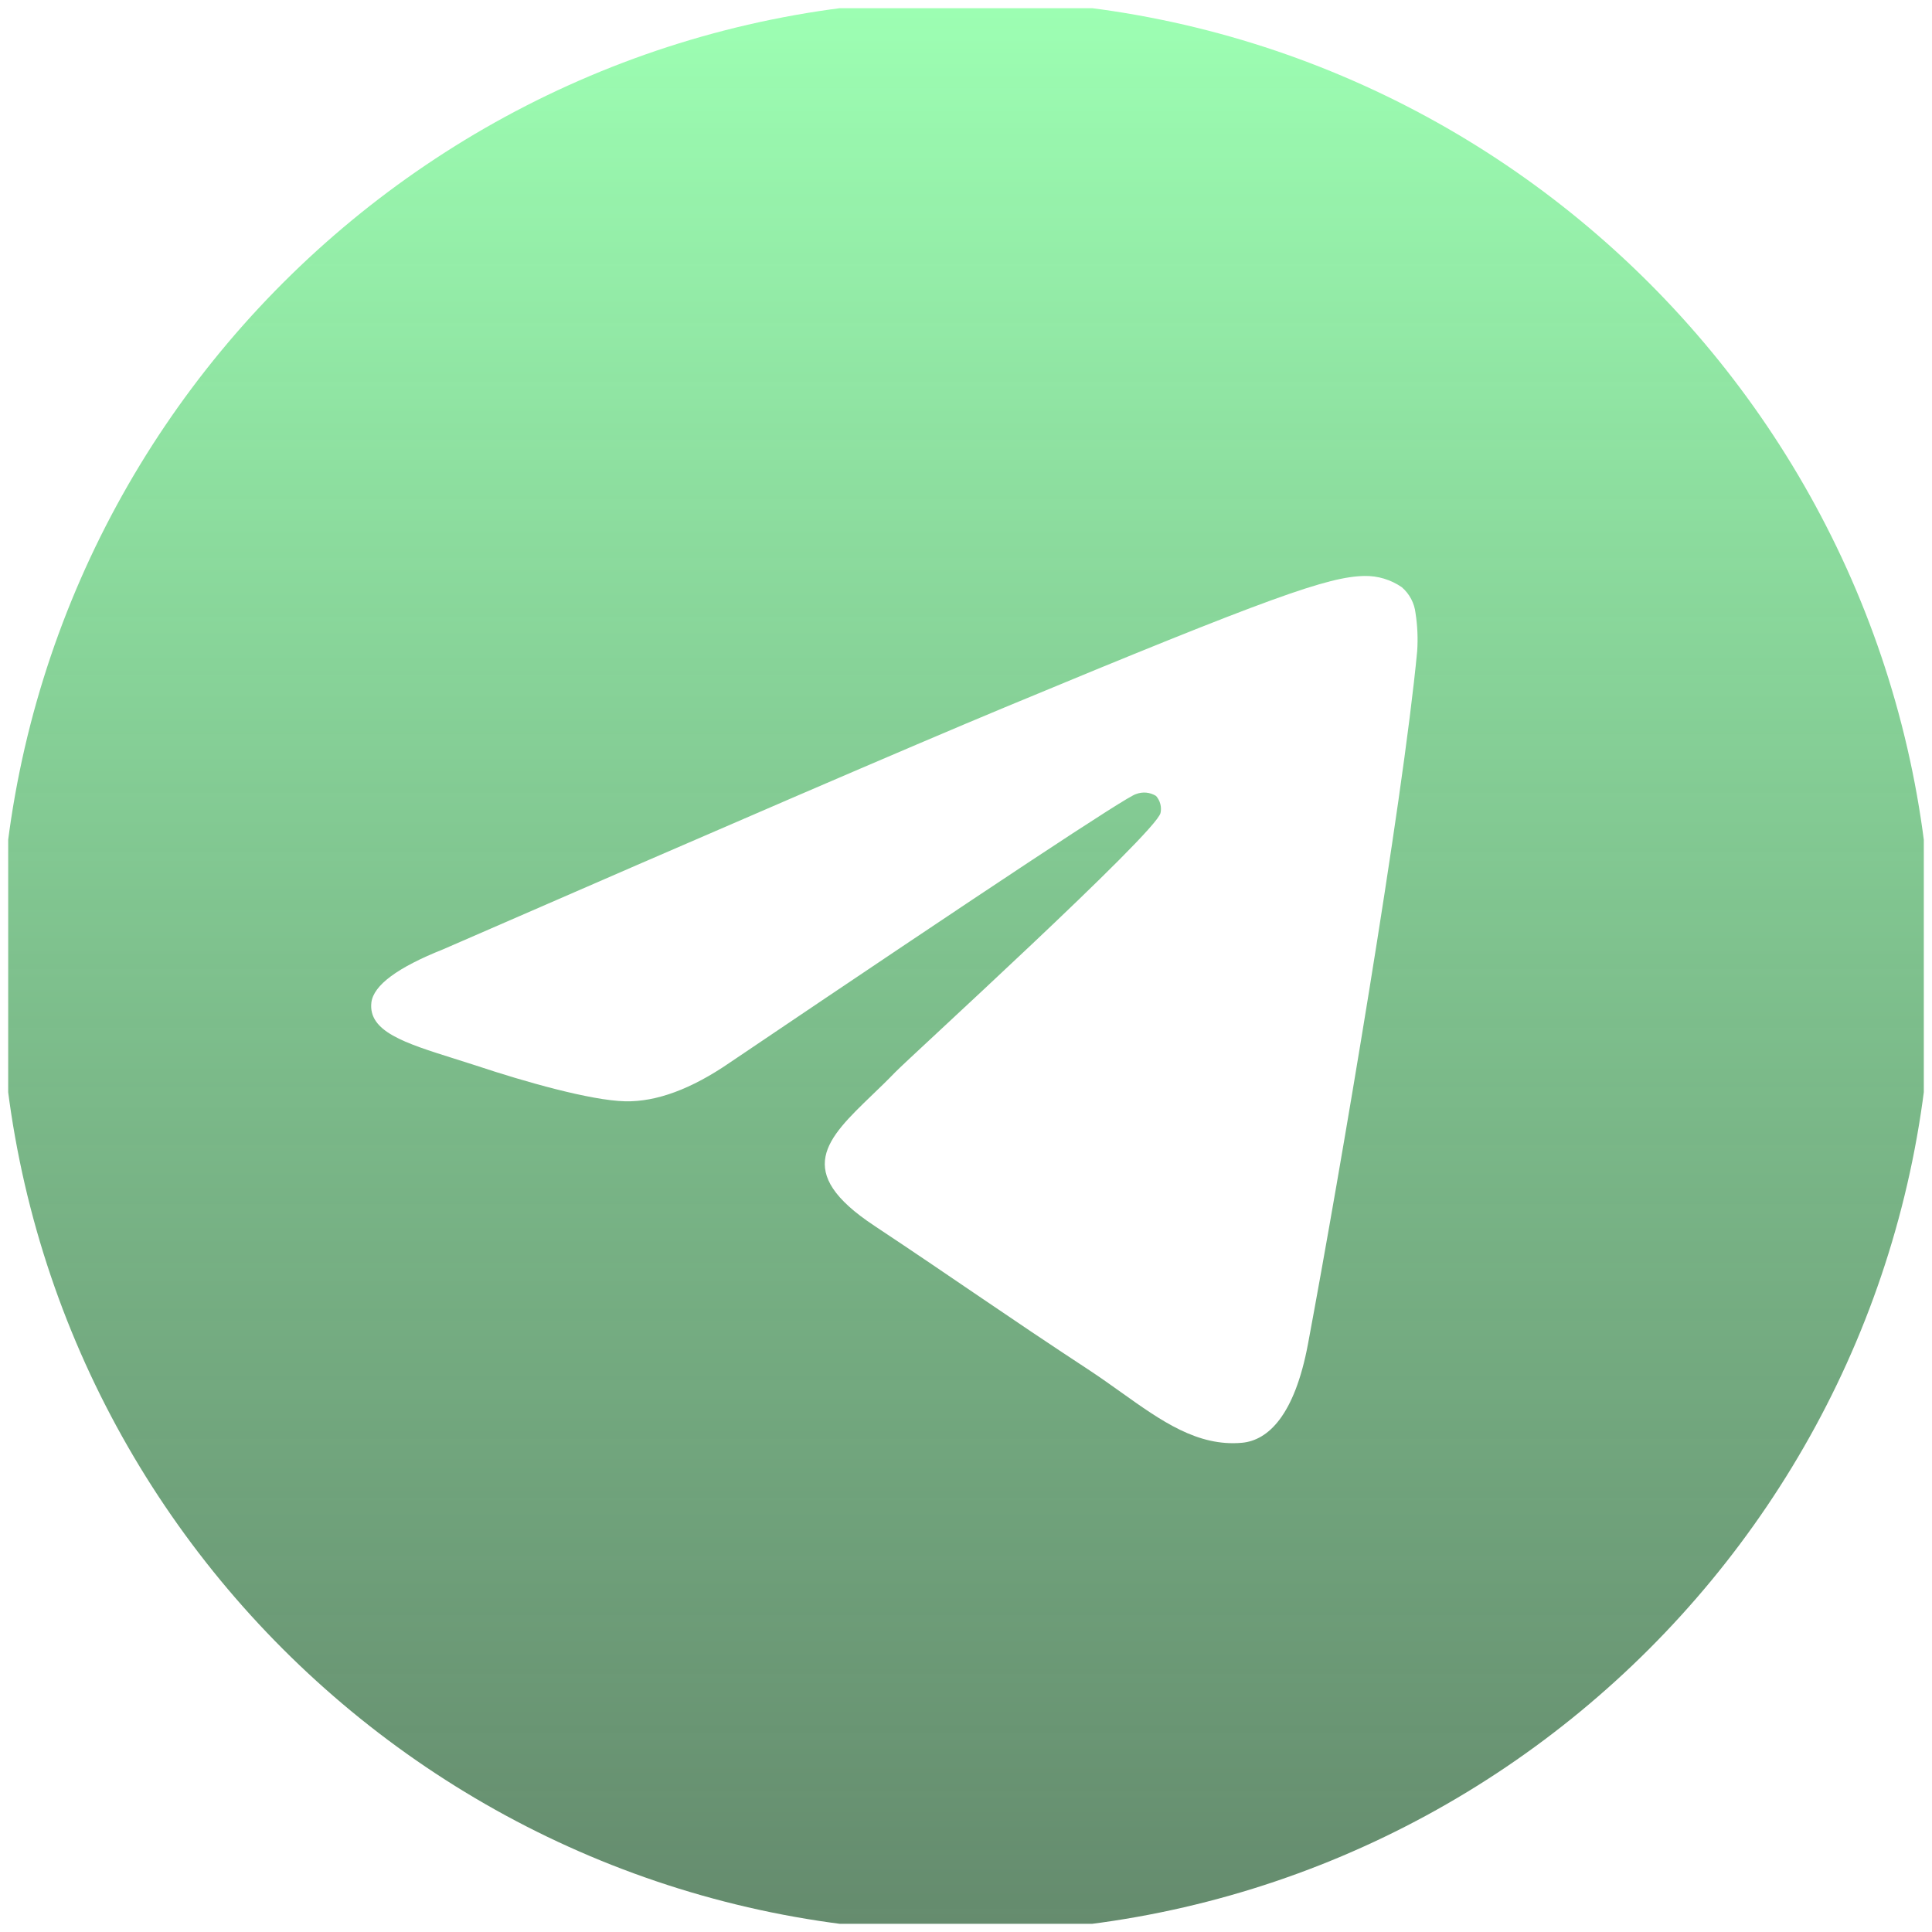
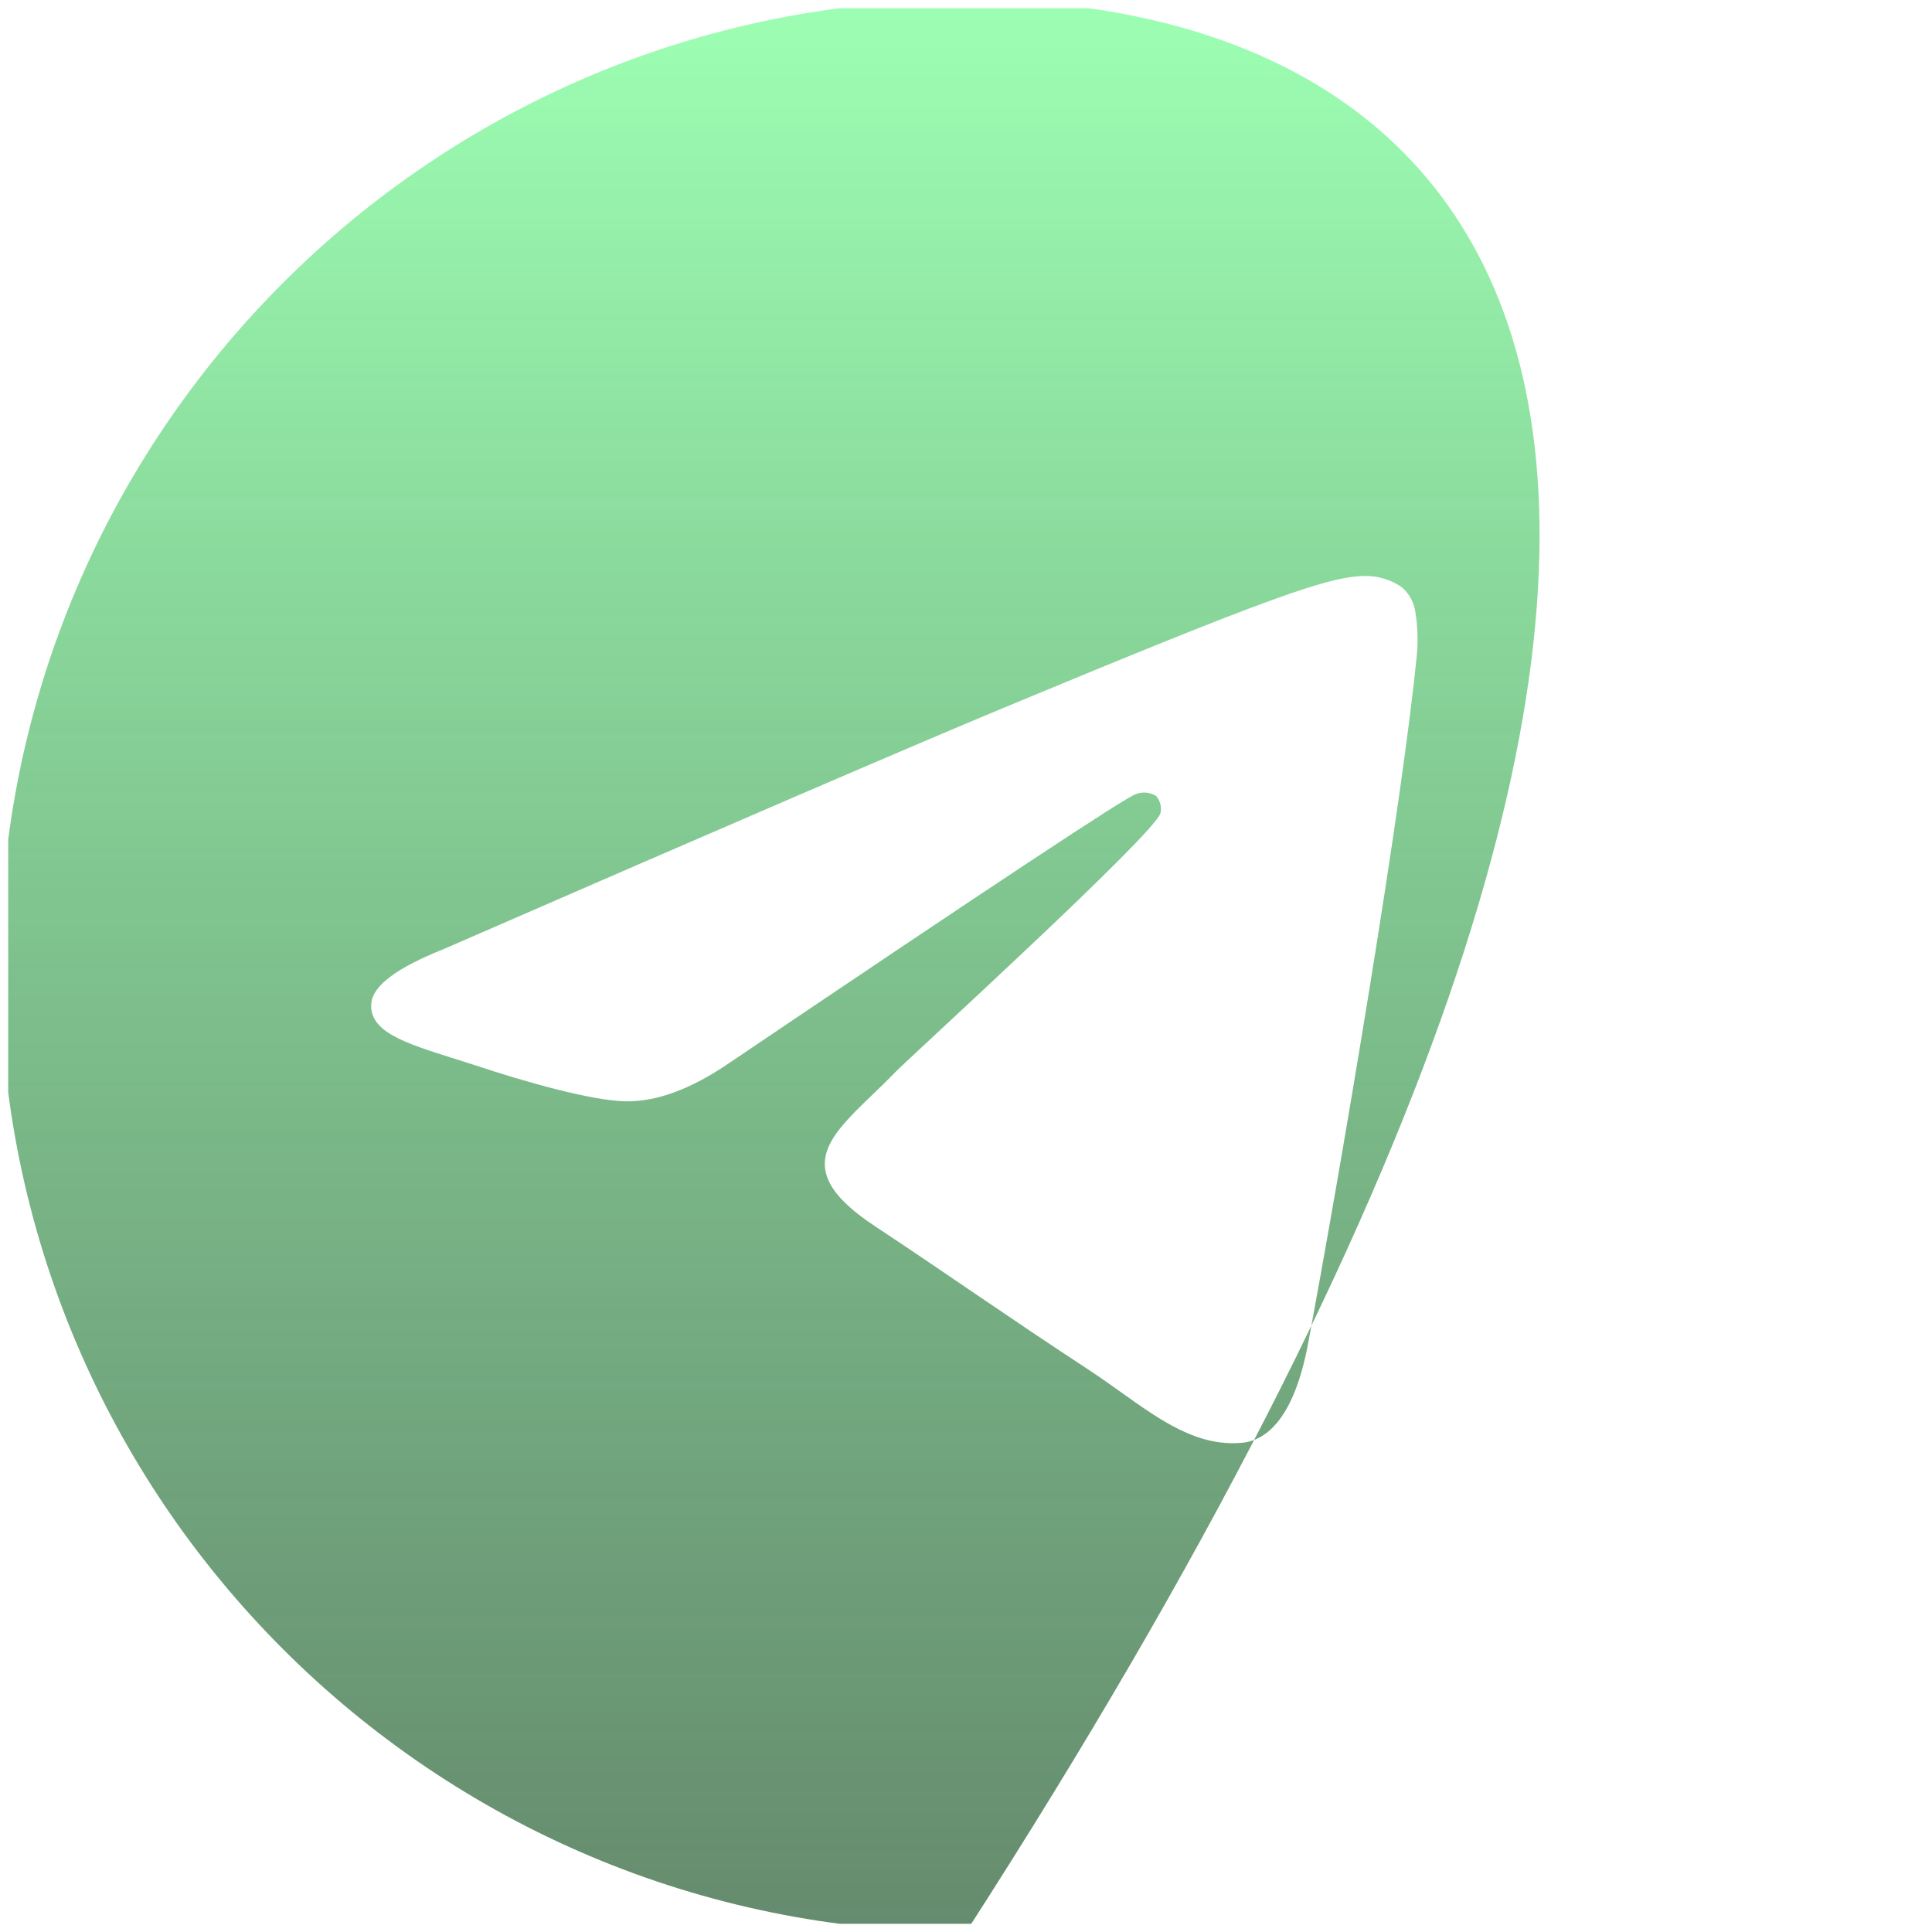
<svg xmlns="http://www.w3.org/2000/svg" width="118" height="118" viewBox="0 0 118 118" fill="none">
  <desc>
			Created with Pixso.
	</desc>
  <defs>
    <clipPath id="clip388_1170">
      <rect id="Telegram_black 5" rx="0" width="117" height="117" transform="translate(0.5 0.5)" fill="white" fill-opacity="0" />
    </clipPath>
    <linearGradient x1="59" y1="0" x2="59" y2="118" id="paint_linear_388_1172_0" gradientUnits="userSpaceOnUse">
      <stop stop-color="#9DFFB3" />
      <stop offset="1" stop-color="#4E7A58" stop-opacity="0.871" />
    </linearGradient>
  </defs>
-   <rect id="Telegram_black 5" rx="0" width="117" height="117" transform="translate(0.5 0.5)" fill="#FFFFFF" fill-opacity="0" />
  <g clip-path="url(#clip388_1170)">
-     <path id="Subtract" d="M59 118C91.585 118 118 91.584 118 59C118 26.416 91.585 0 59 0C26.415 0 0 26.416 0 59C0 91.584 26.415 118 59 118ZM61.381 43.197C55.658 45.578 44.219 50.508 27.062 57.982C24.278 59.092 22.818 60.172 22.683 61.227C22.479 63 24.708 63.701 27.76 64.662C28.172 64.791 28.599 64.926 29.038 65.068C32.046 66.072 36.085 67.215 38.187 67.264C40.093 67.303 42.221 66.518 44.57 64.904Q68.615 48.668 69.388 48.498C69.587 48.422 69.8 48.393 70.011 48.412C70.223 48.432 70.427 48.502 70.607 48.613C70.731 48.754 70.821 48.922 70.868 49.103C70.916 49.283 70.921 49.473 70.881 49.656C70.585 50.897 55.536 64.596 54.669 65.496C54.205 65.978 53.732 66.434 53.278 66.869C50.491 69.553 48.403 71.561 53.401 74.865C58.428 78.201 61.354 80.293 66.534 83.689C67.206 84.133 67.85 84.592 68.478 85.039C70.93 86.787 73.147 88.369 75.865 88.119C77.44 87.971 79.065 86.473 79.888 82.082C81.836 71.66 85.672 49.107 86.556 39.777C86.609 39.002 86.576 38.225 86.457 37.455C86.388 36.838 86.088 36.27 85.618 35.865C84.947 35.402 84.149 35.162 83.335 35.178C81.139 35.223 77.725 36.402 61.381 43.197Z" clip-rule="evenodd" fill="url(#paint_linear_388_1172_0)" fill-opacity="1" fill-rule="evenodd" />
+     <path id="Subtract" d="M59 118C118 26.416 91.585 0 59 0C26.415 0 0 26.416 0 59C0 91.584 26.415 118 59 118ZM61.381 43.197C55.658 45.578 44.219 50.508 27.062 57.982C24.278 59.092 22.818 60.172 22.683 61.227C22.479 63 24.708 63.701 27.76 64.662C28.172 64.791 28.599 64.926 29.038 65.068C32.046 66.072 36.085 67.215 38.187 67.264C40.093 67.303 42.221 66.518 44.57 64.904Q68.615 48.668 69.388 48.498C69.587 48.422 69.8 48.393 70.011 48.412C70.223 48.432 70.427 48.502 70.607 48.613C70.731 48.754 70.821 48.922 70.868 49.103C70.916 49.283 70.921 49.473 70.881 49.656C70.585 50.897 55.536 64.596 54.669 65.496C54.205 65.978 53.732 66.434 53.278 66.869C50.491 69.553 48.403 71.561 53.401 74.865C58.428 78.201 61.354 80.293 66.534 83.689C67.206 84.133 67.85 84.592 68.478 85.039C70.93 86.787 73.147 88.369 75.865 88.119C77.44 87.971 79.065 86.473 79.888 82.082C81.836 71.66 85.672 49.107 86.556 39.777C86.609 39.002 86.576 38.225 86.457 37.455C86.388 36.838 86.088 36.27 85.618 35.865C84.947 35.402 84.149 35.162 83.335 35.178C81.139 35.223 77.725 36.402 61.381 43.197Z" clip-rule="evenodd" fill="url(#paint_linear_388_1172_0)" fill-opacity="1" fill-rule="evenodd" />
  </g>
</svg>